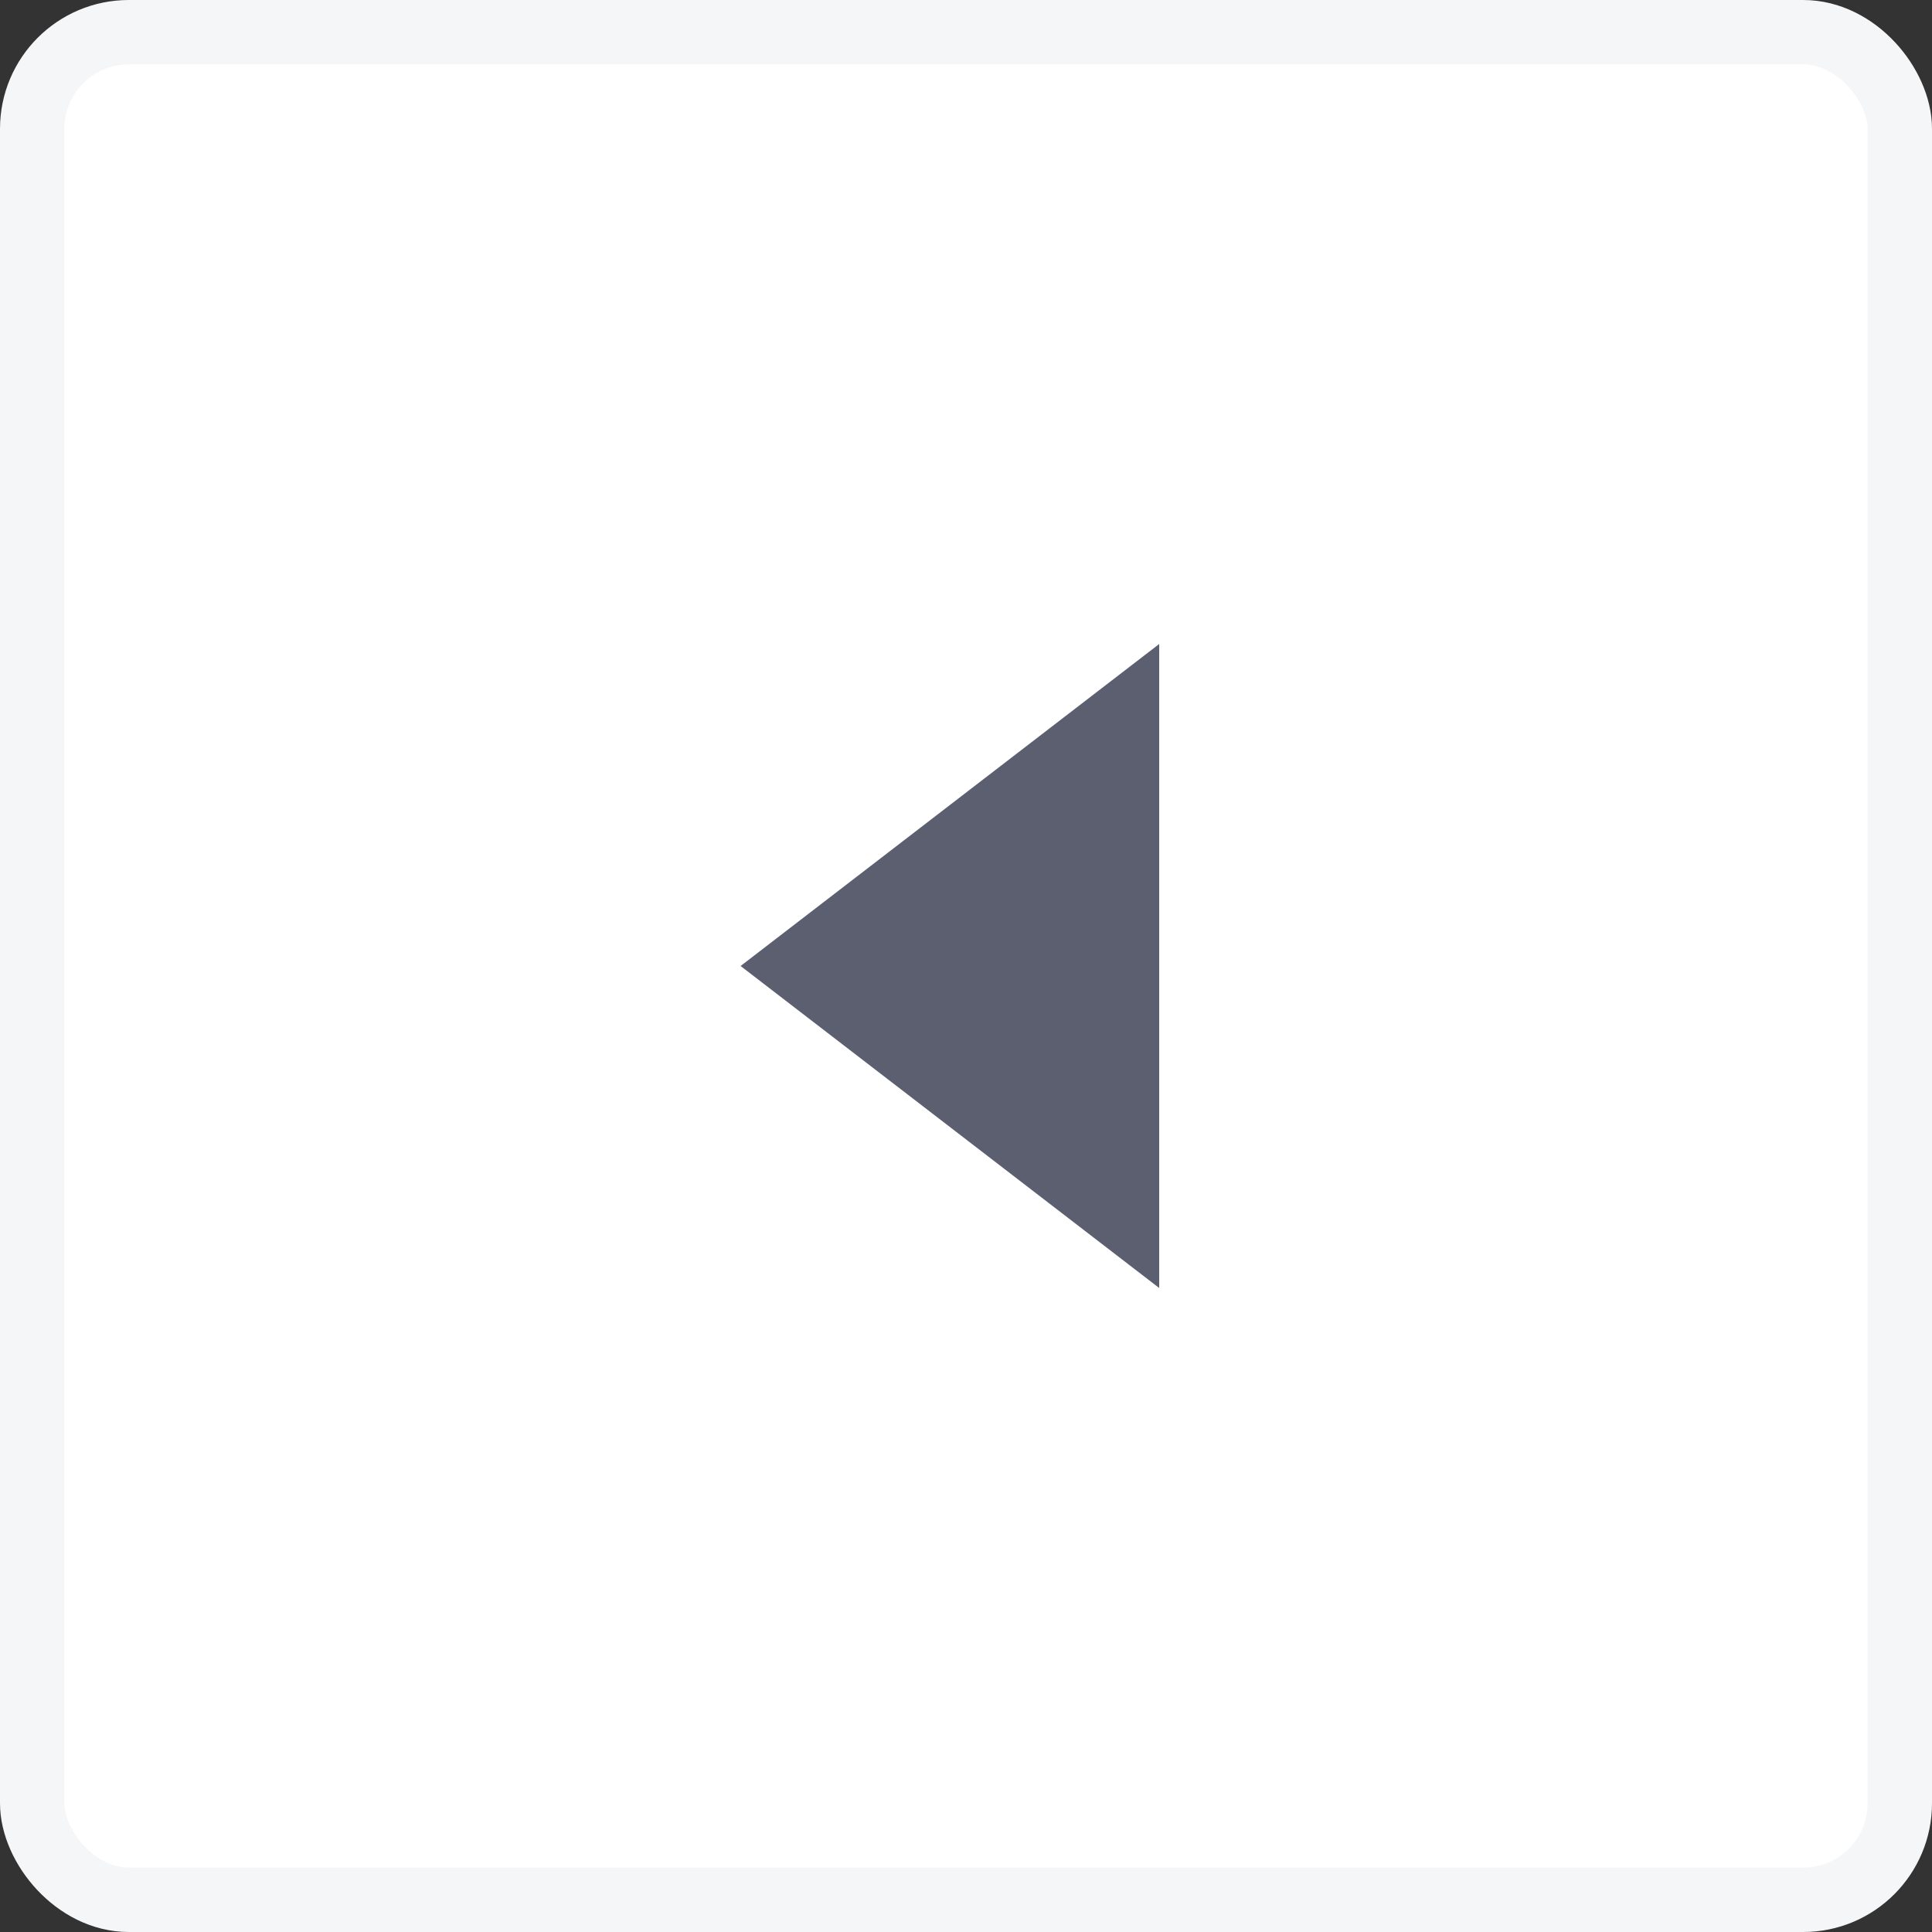
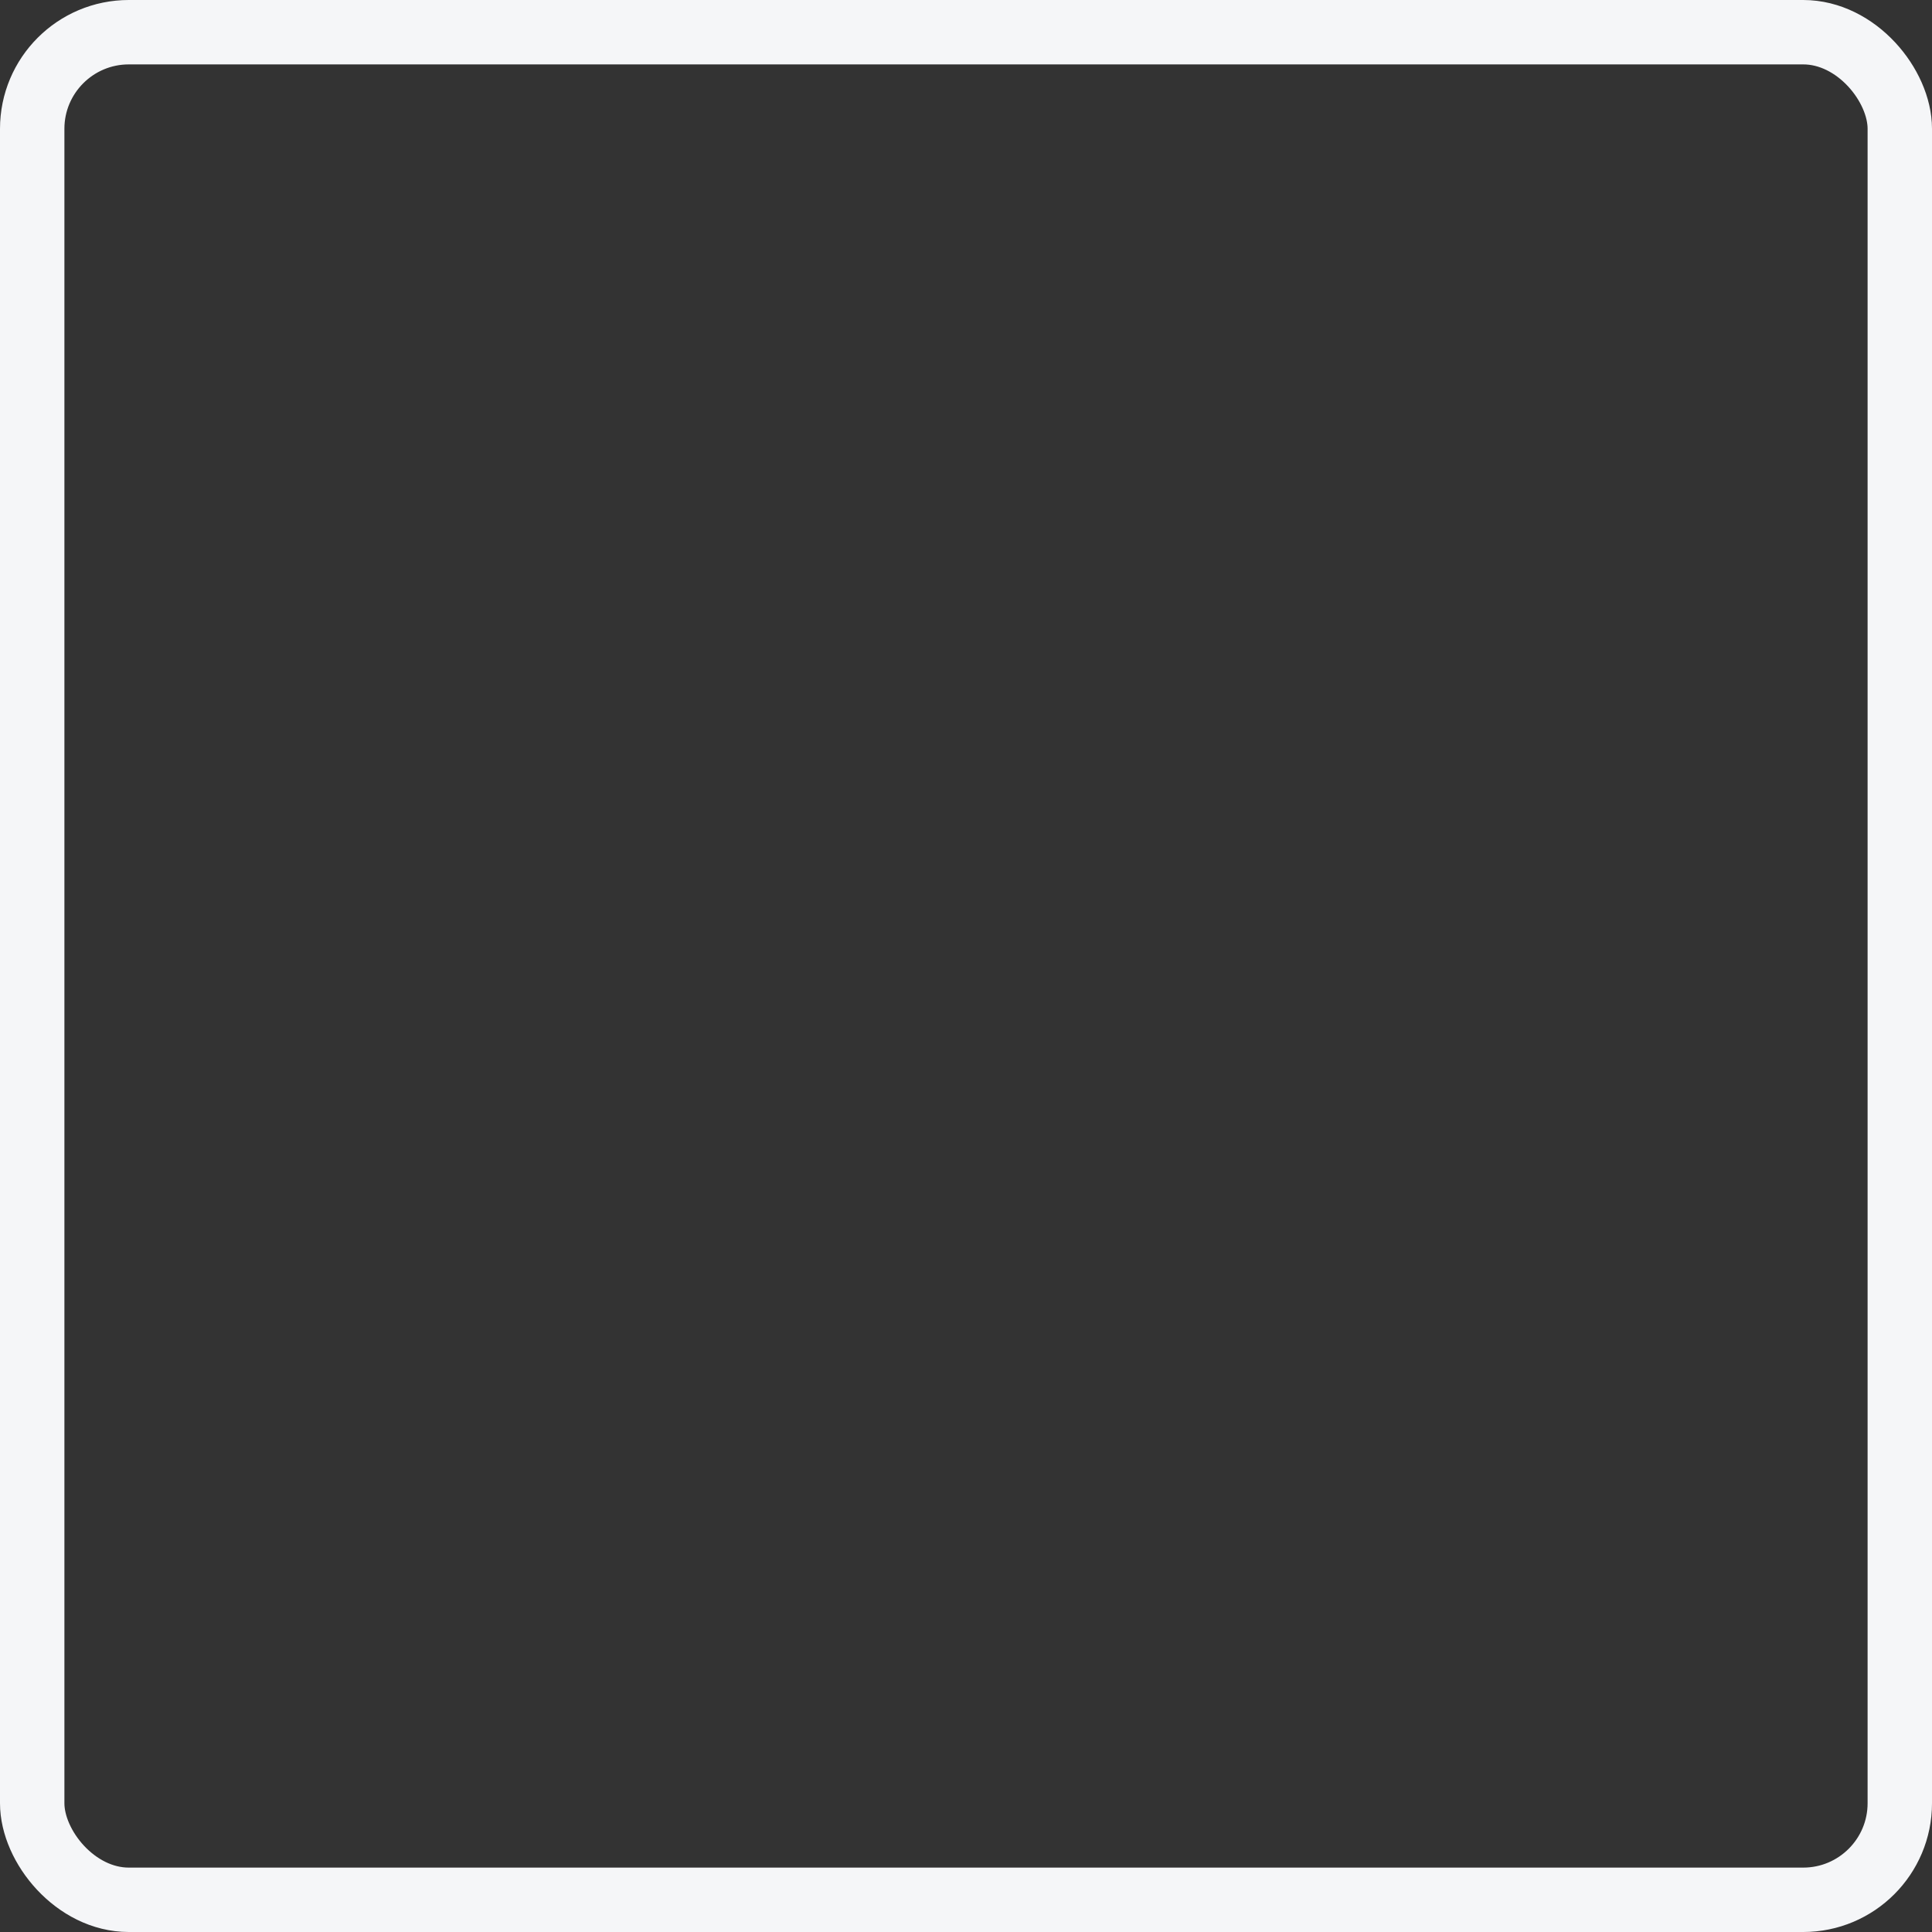
<svg xmlns="http://www.w3.org/2000/svg" width="30" height="30" viewBox="0 0 30 30" fill="none">
  <rect x="0" y="0" width="30" height="30" fill="#333333" stroke="none" />
-   <rect x="0.5" y="0.5" width="29" height="29" rx="1.5" fill="white" />
  <rect x="0.5" y="0.5" width="29" height="29" rx="1.5" stroke="#F5F6F8" />
-   <path d="M11.5 15L18 20L18 10L11.5 15Z" fill="#5B5F70" />
</svg>